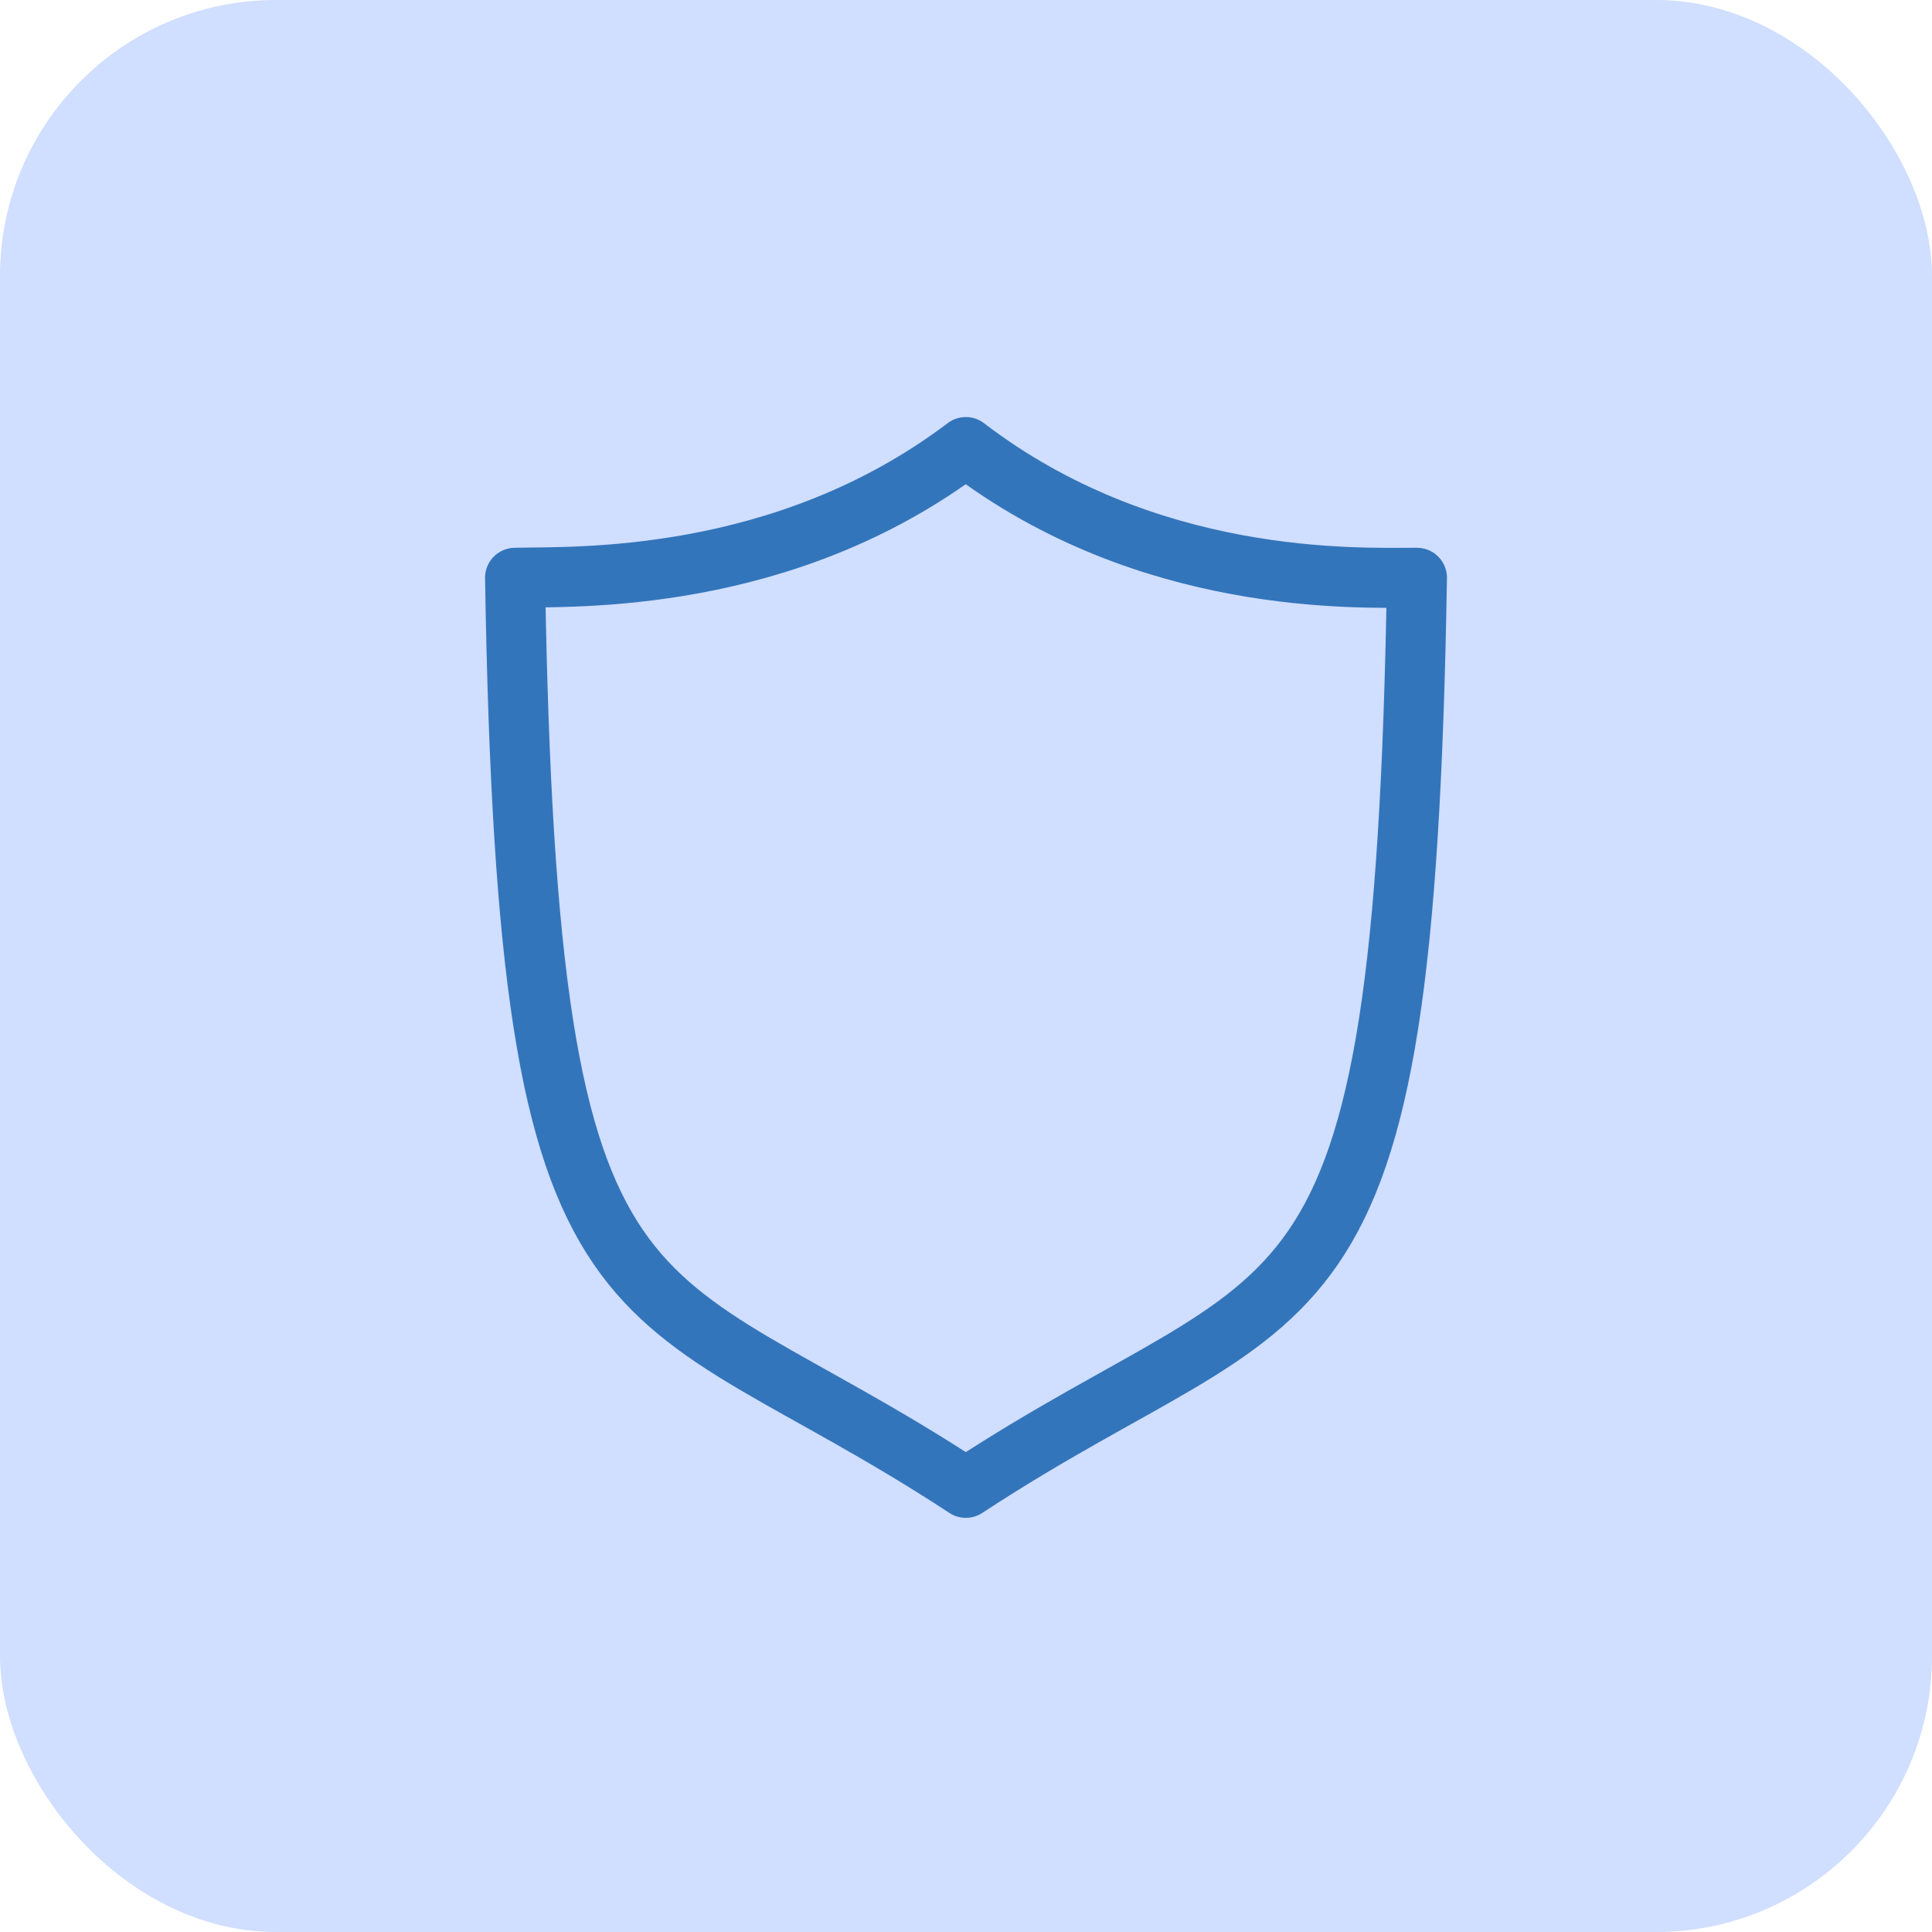
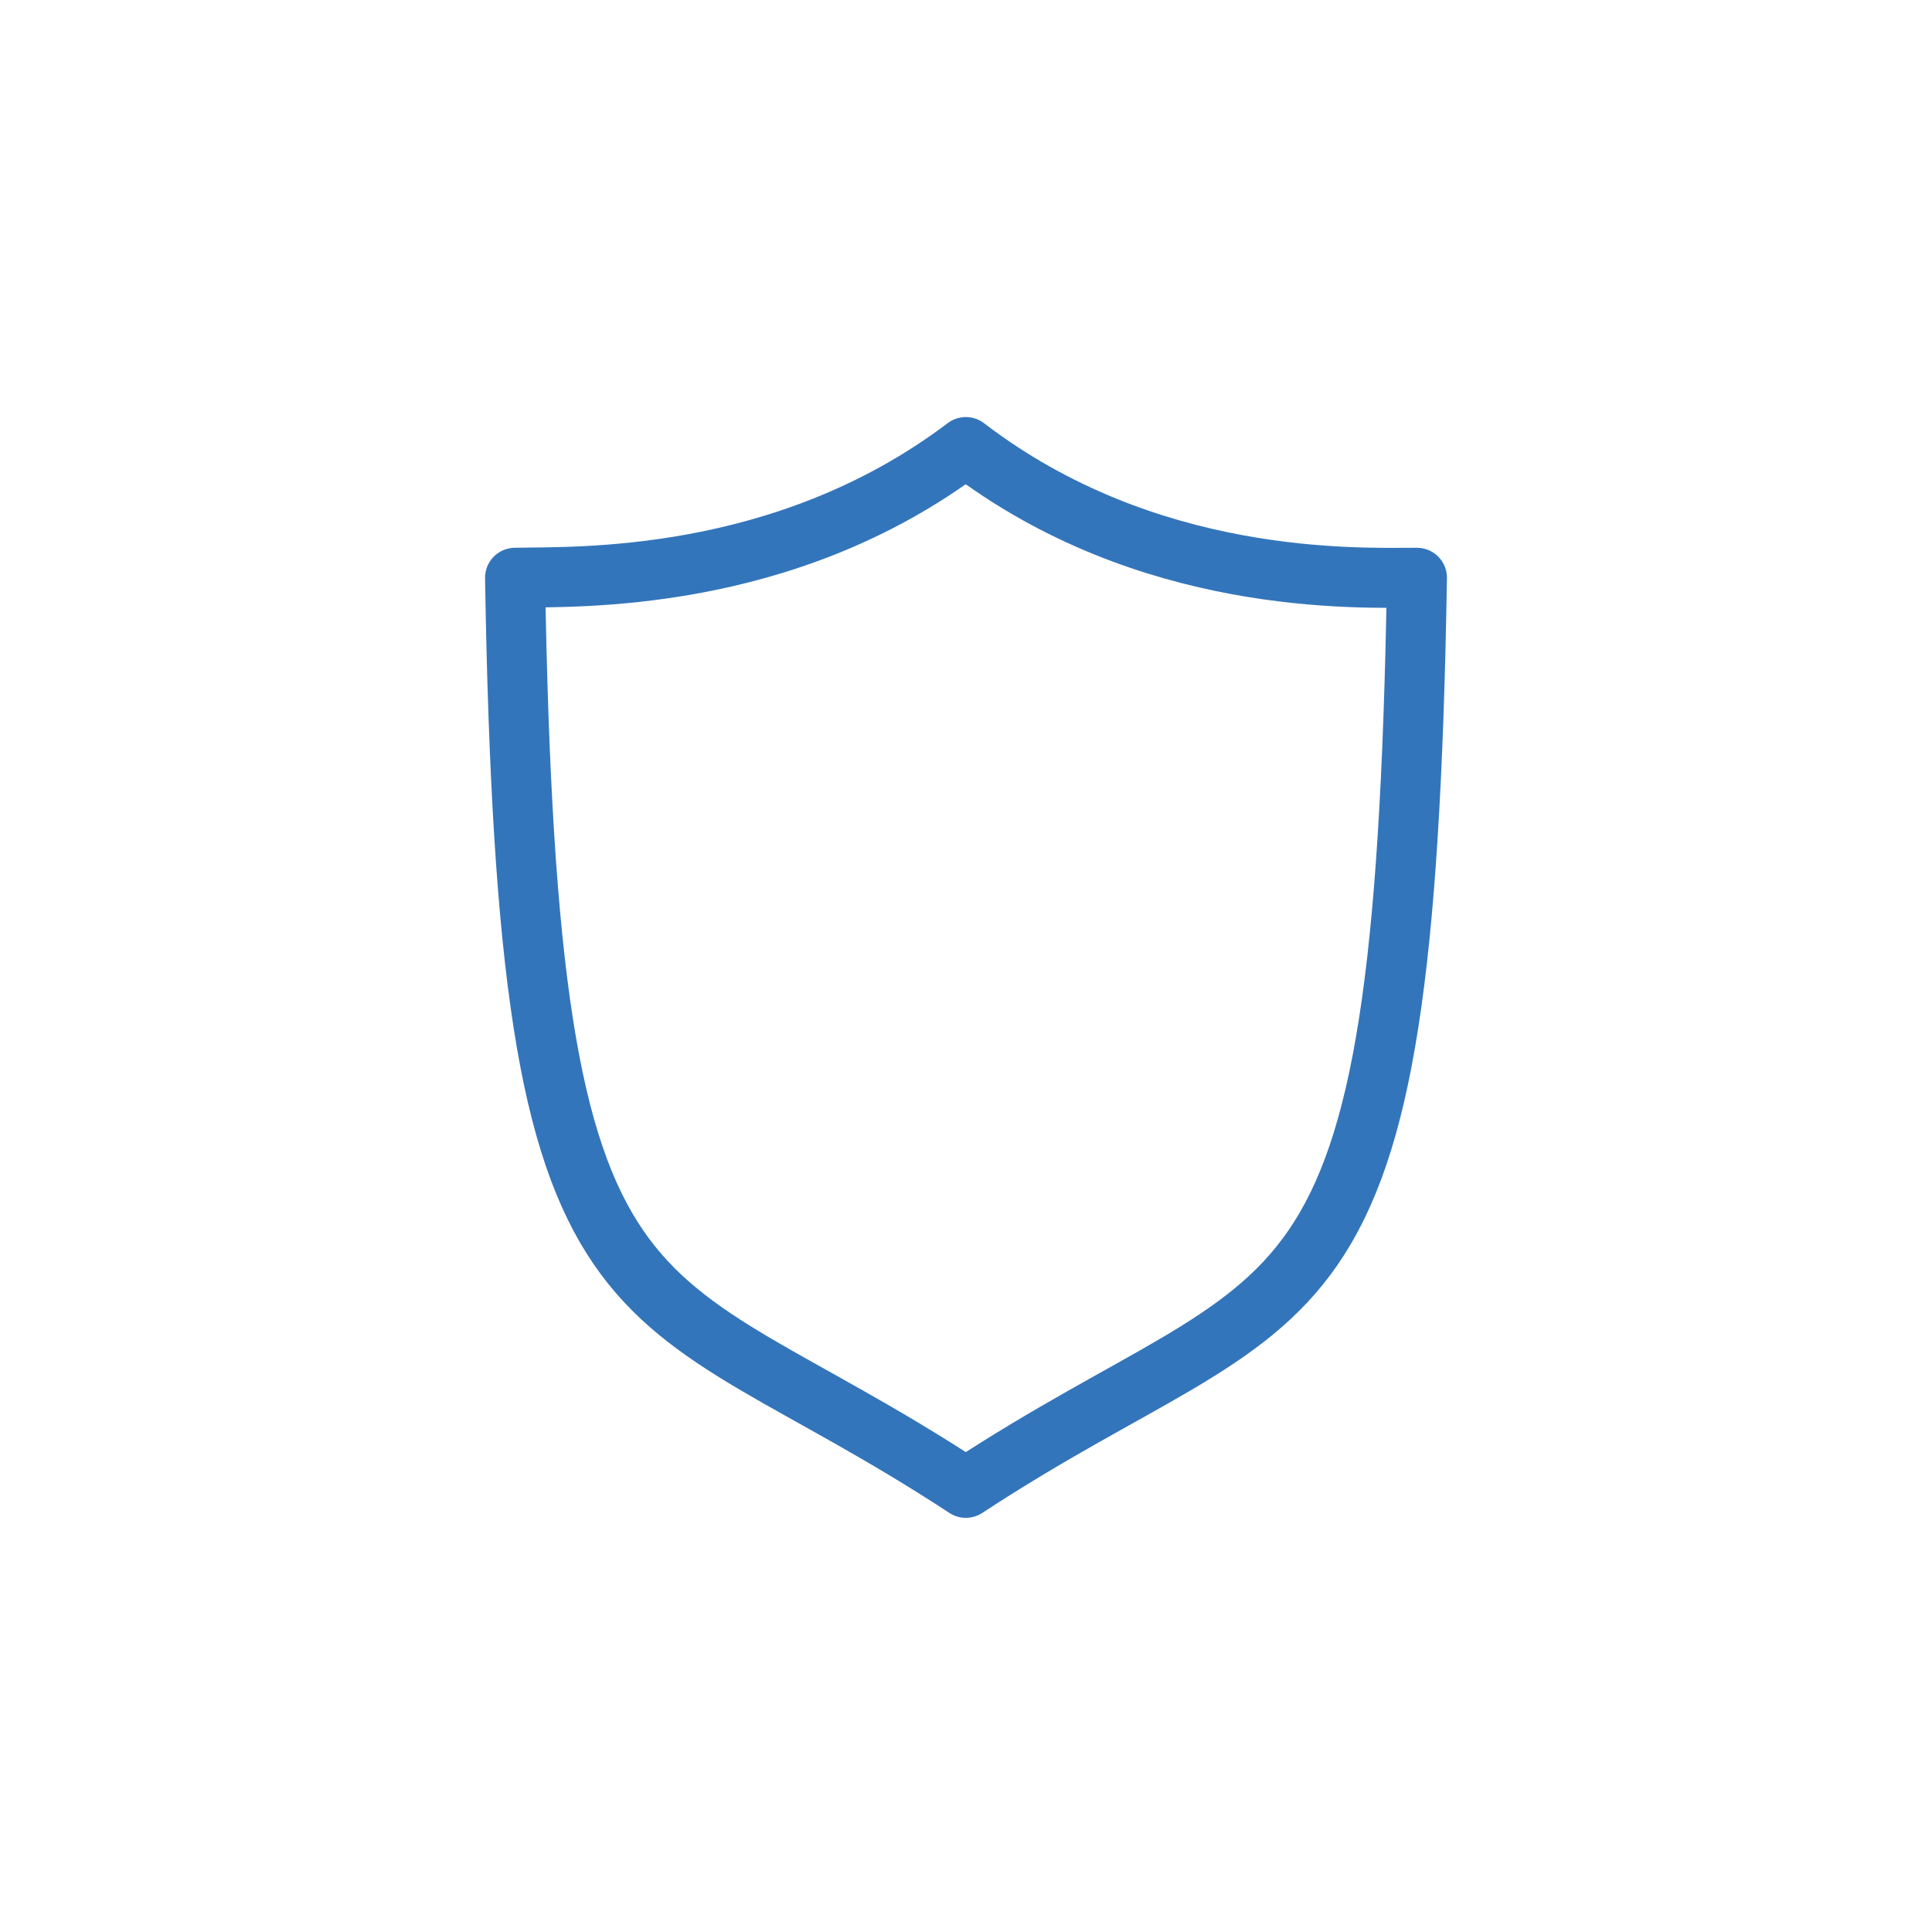
<svg xmlns="http://www.w3.org/2000/svg" width="56" height="56" viewBox="0 0 56 56" fill="none">
-   <rect width="56" height="56" rx="8" fill="#145AFF" fill-opacity="0.2" />
  <path d="M27.995 12.958C33.272 17 39.34 16.747 41.071 16.747C40.697 39.747 37.802 36.684 27.995 43.126C18.177 36.684 15.303 39.747 14.929 16.747C16.639 16.705 22.707 16.958 27.995 12.958Z" stroke="#3375BB" stroke-width="1.739" stroke-linecap="round" stroke-linejoin="round" />
</svg>